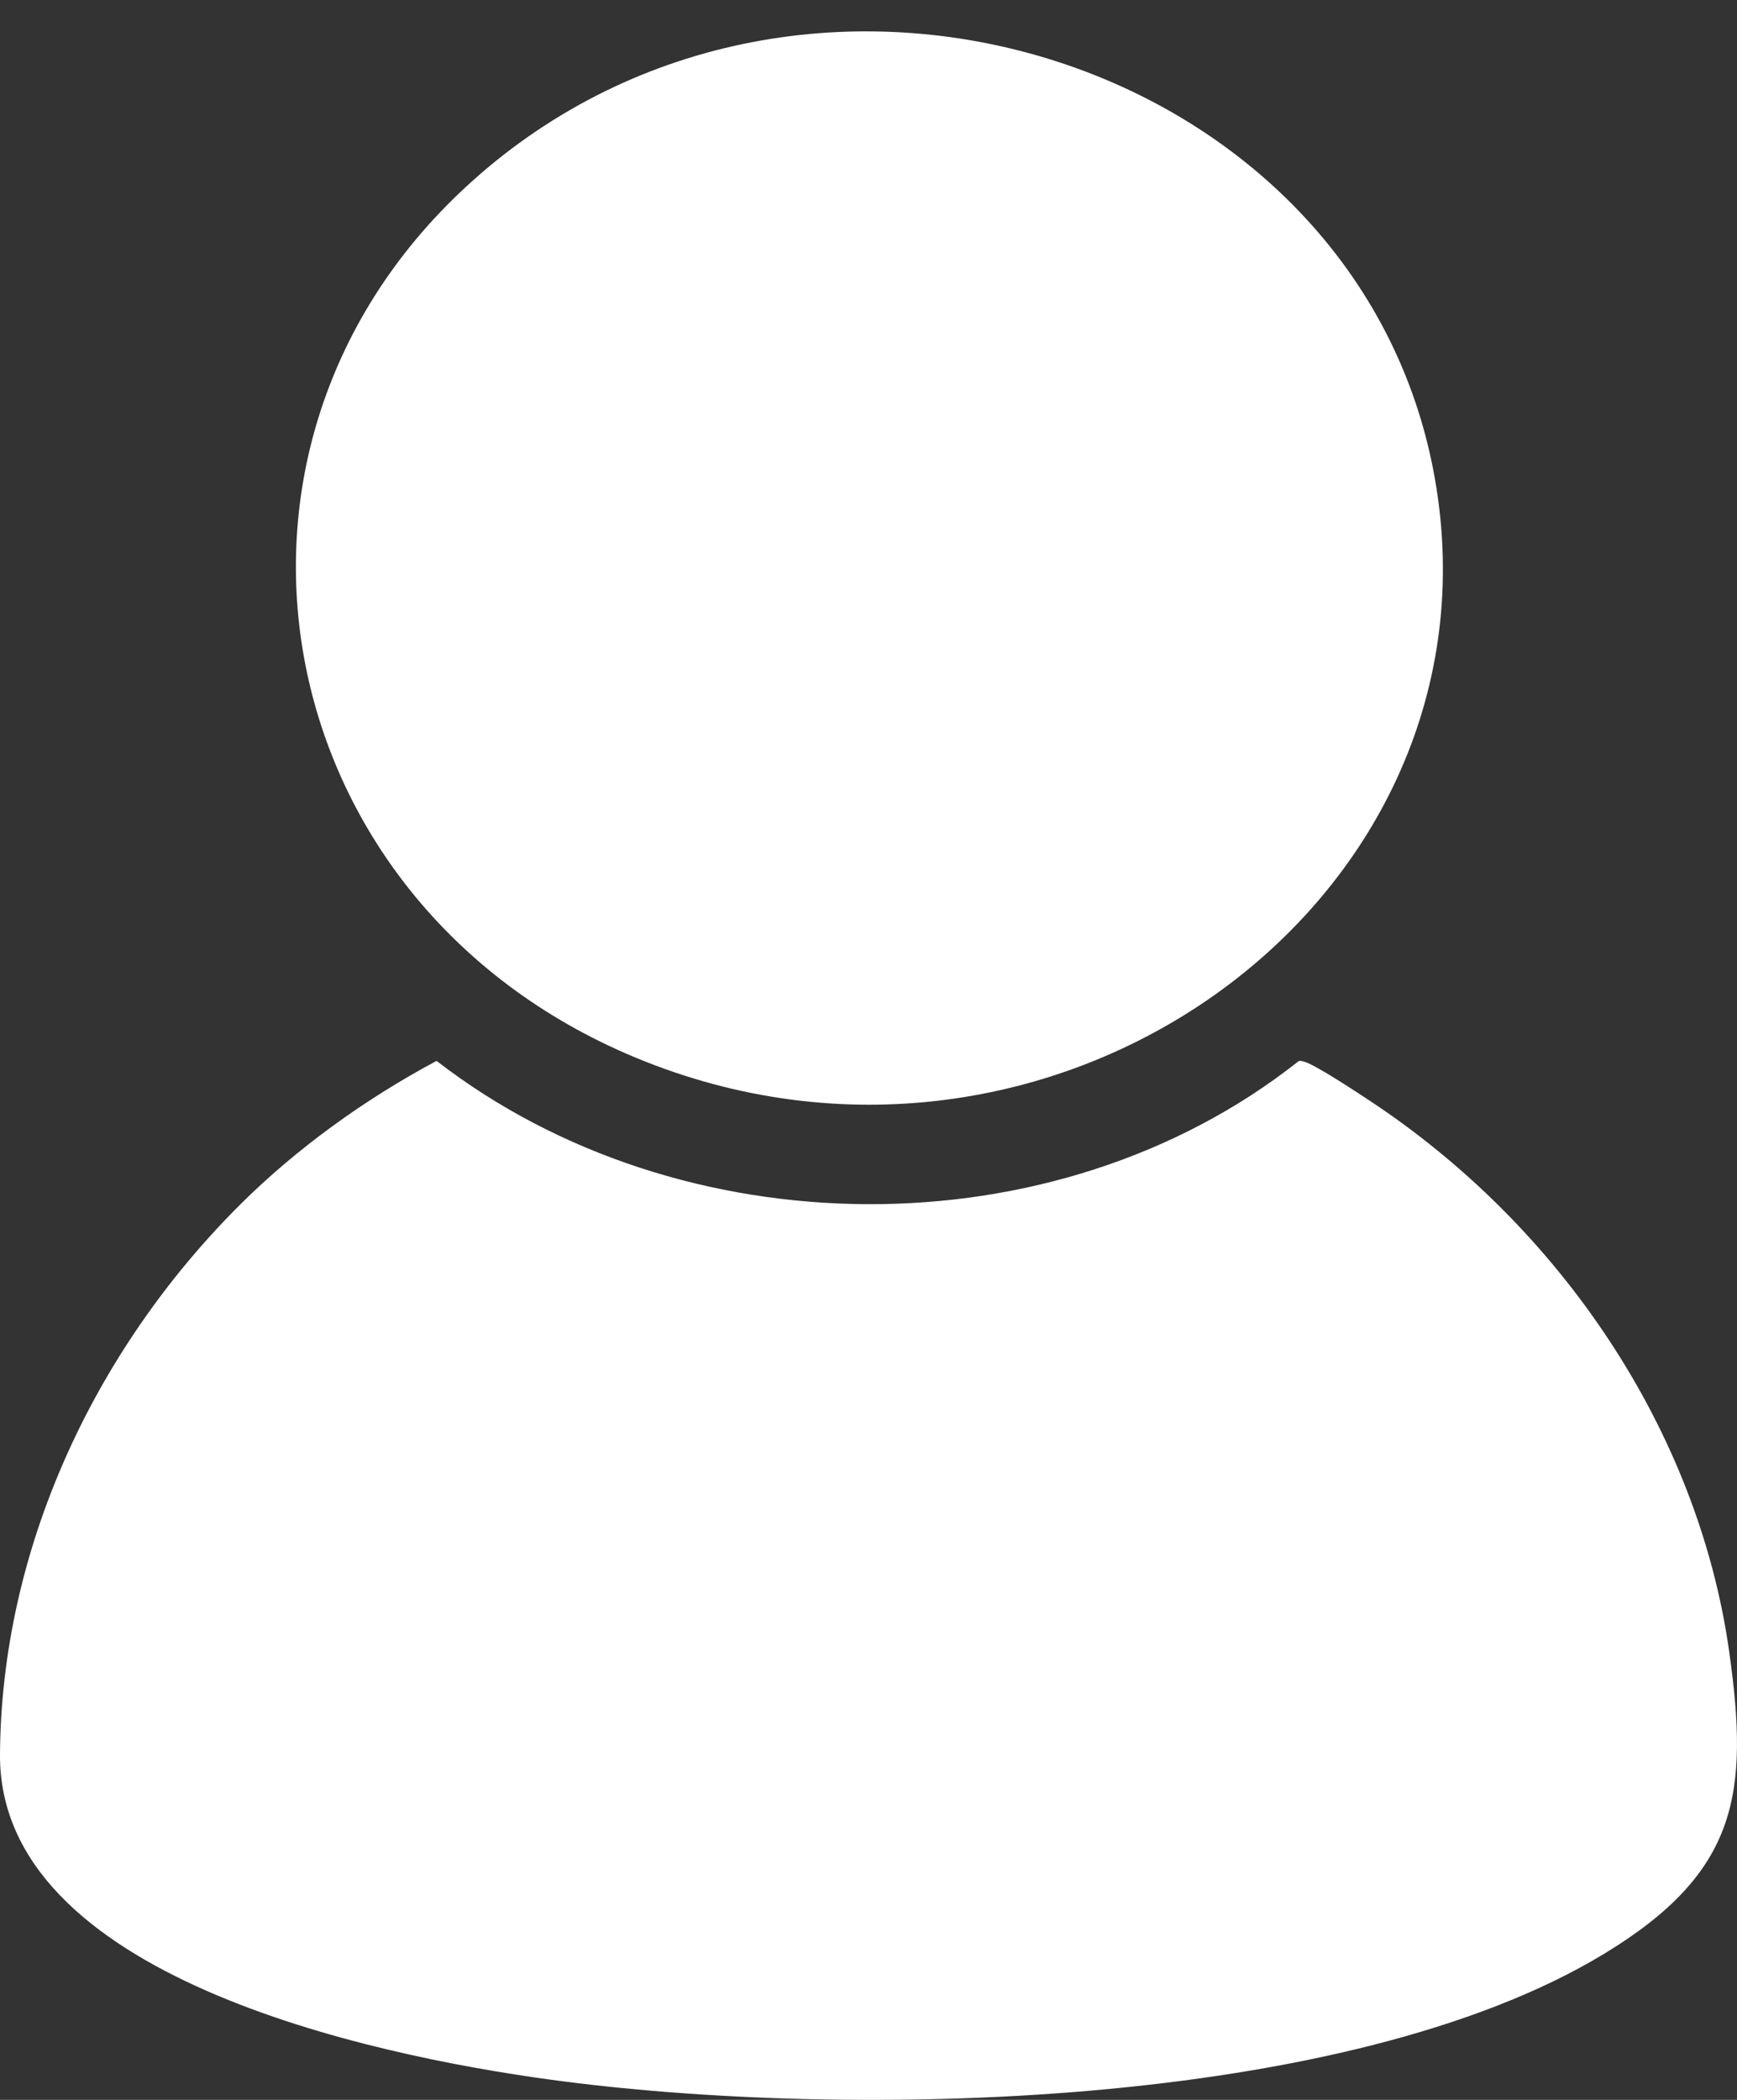
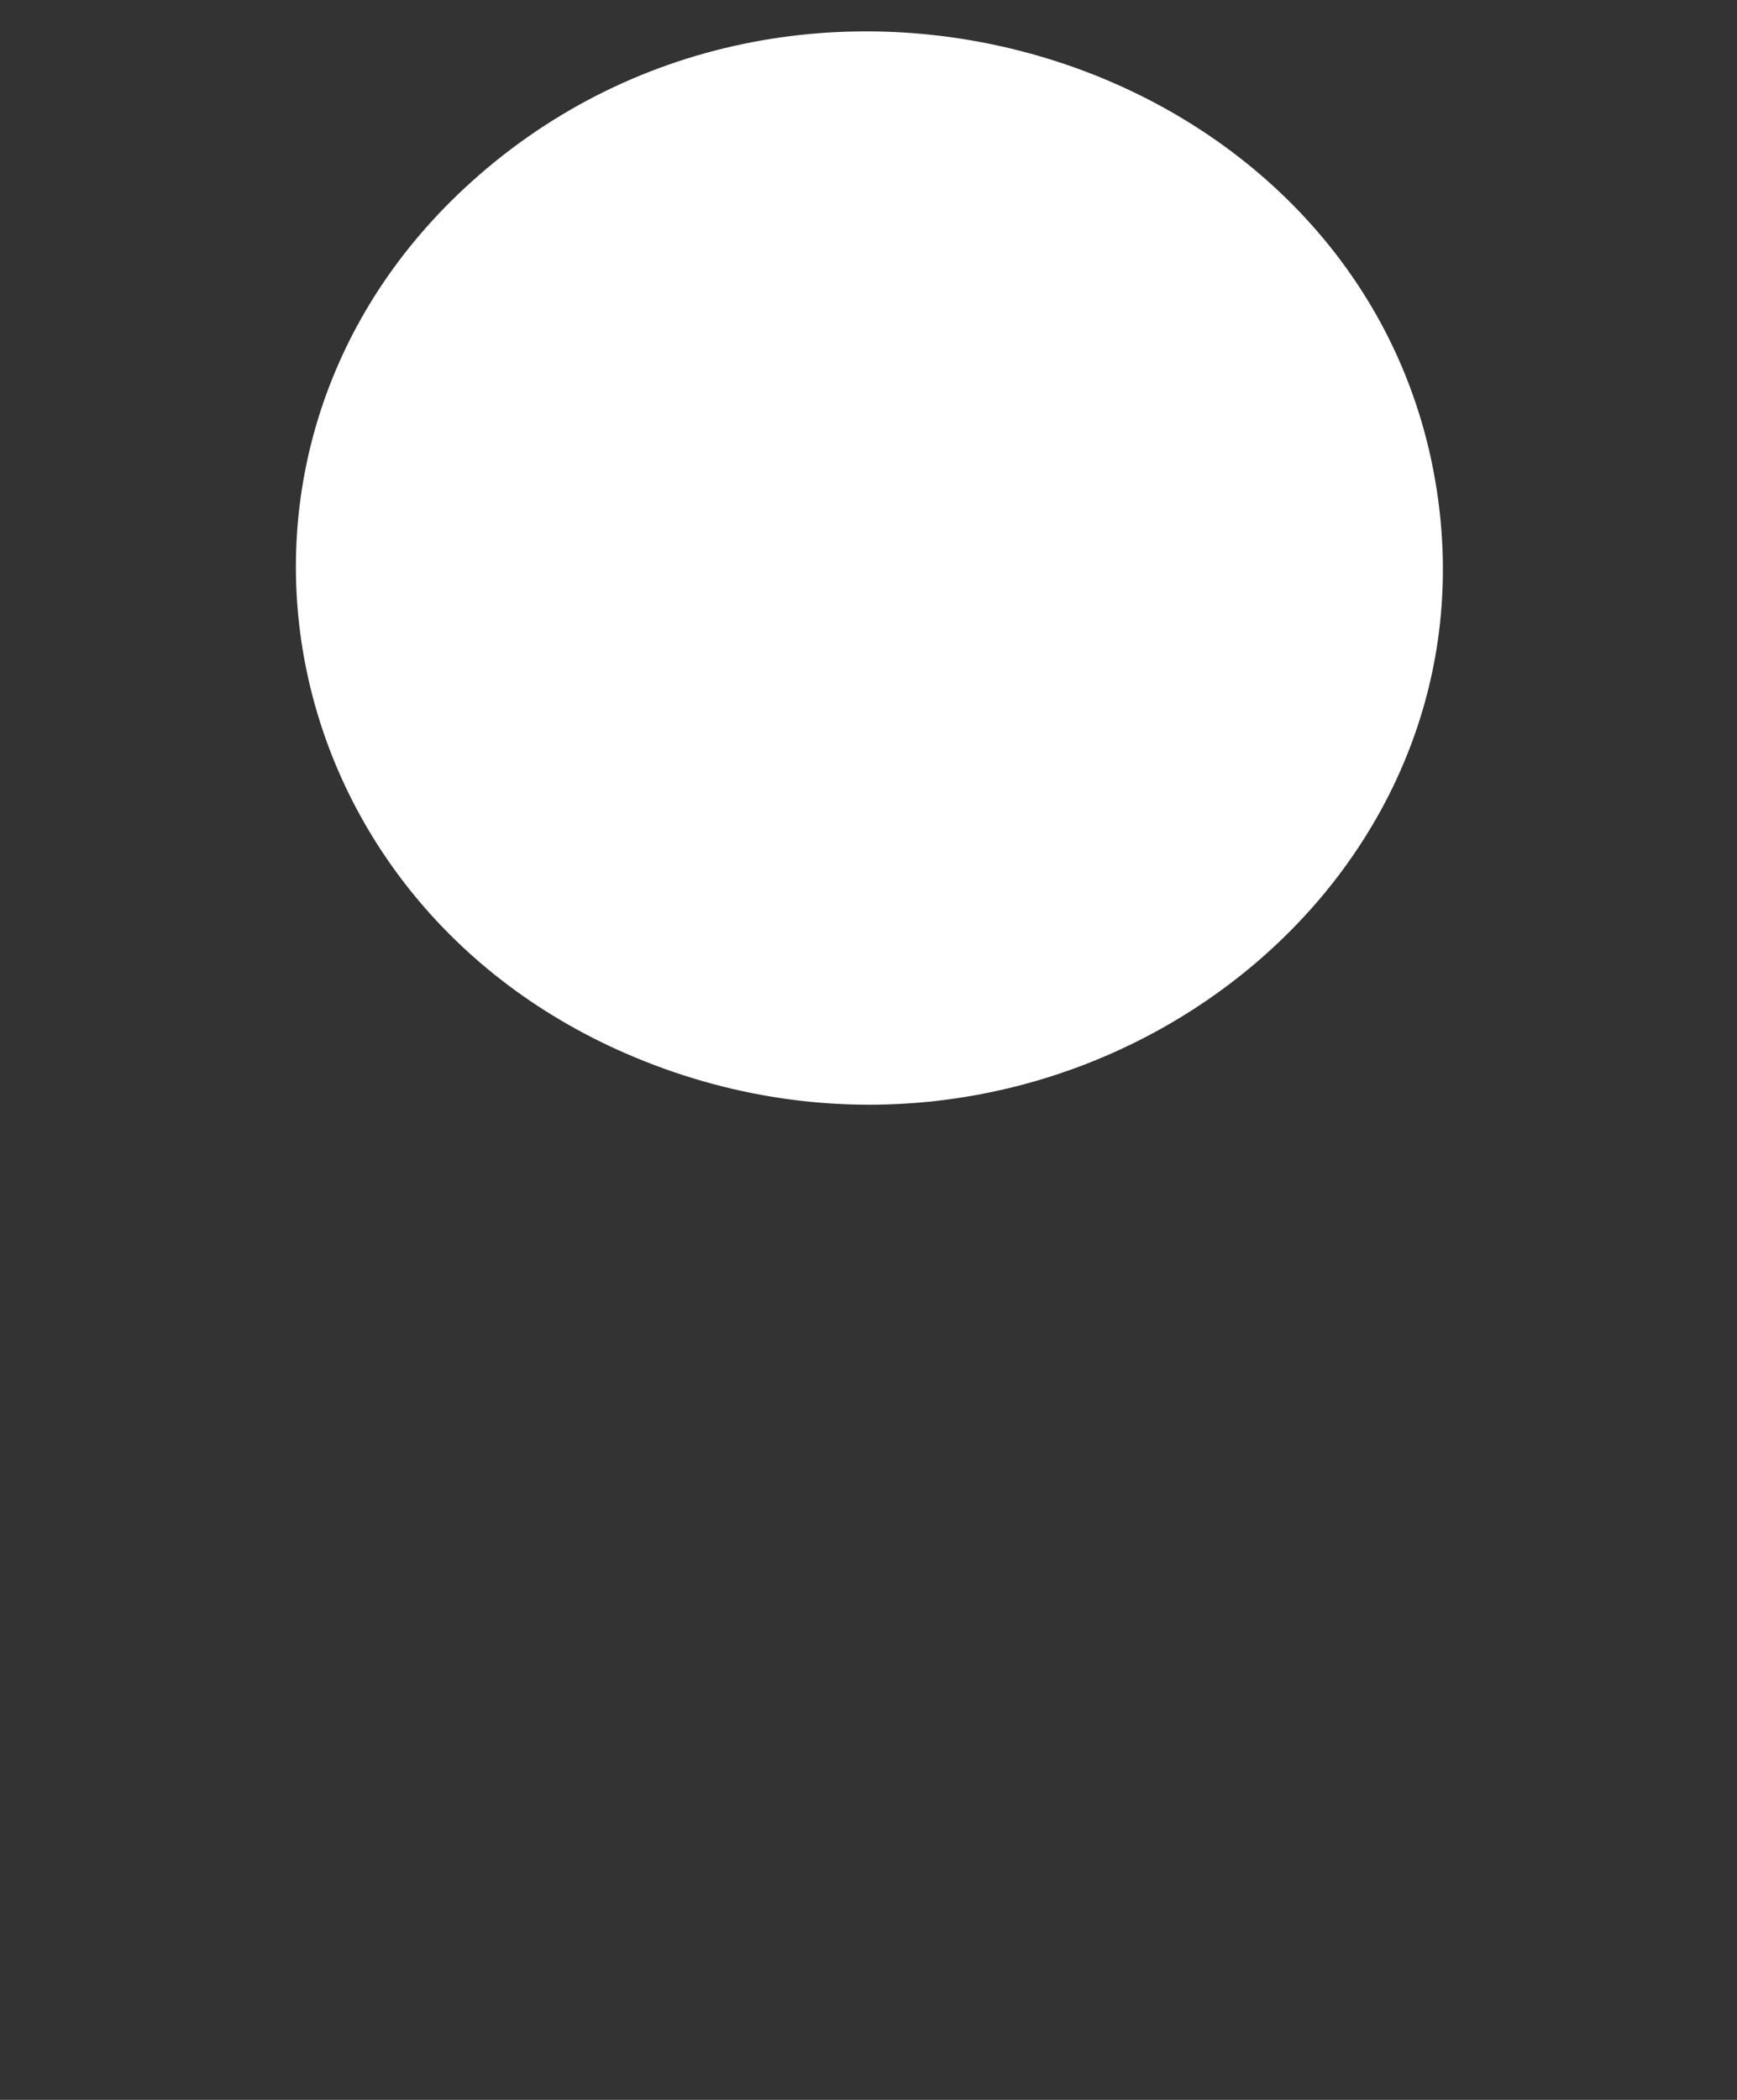
<svg xmlns="http://www.w3.org/2000/svg" width="24" height="29" viewBox="0 0 24 29" fill="none">
  <rect x="0" y="0" width="24" height="29" fill="#333333" stroke="none" />
-   <path d="M3.314 16.64C4.094 15.863 5.04 15.181 6.032 14.651C9.407 17.262 14.572 17.314 17.934 14.662C17.961 14.642 17.984 14.653 18.012 14.66C18.154 14.691 18.744 15.082 18.904 15.187C21.57 16.939 23.464 19.77 23.892 22.809C24.169 24.769 24.018 25.857 22.168 26.98C18.605 29.144 11.696 29.279 7.6 28.72C5.085 28.377 -0.017 27.285 4.33646e-05 24.232C0.016 21.423 1.28 18.667 3.314 16.64H3.314Z" fill="white" />
-   <path d="M6.616 2.42C11.284 -1.64 18.93 0.879 19.849 6.75C20.752 12.516 14.495 16.982 8.777 14.604C3.605 12.453 2.457 6.038 6.617 2.42H6.616Z" fill="white" />
+   <path d="M6.616 2.42C11.284 -1.64 18.93 0.879 19.849 6.75C20.752 12.516 14.495 16.982 8.777 14.604C3.605 12.453 2.457 6.038 6.617 2.42H6.616" fill="white" />
</svg>